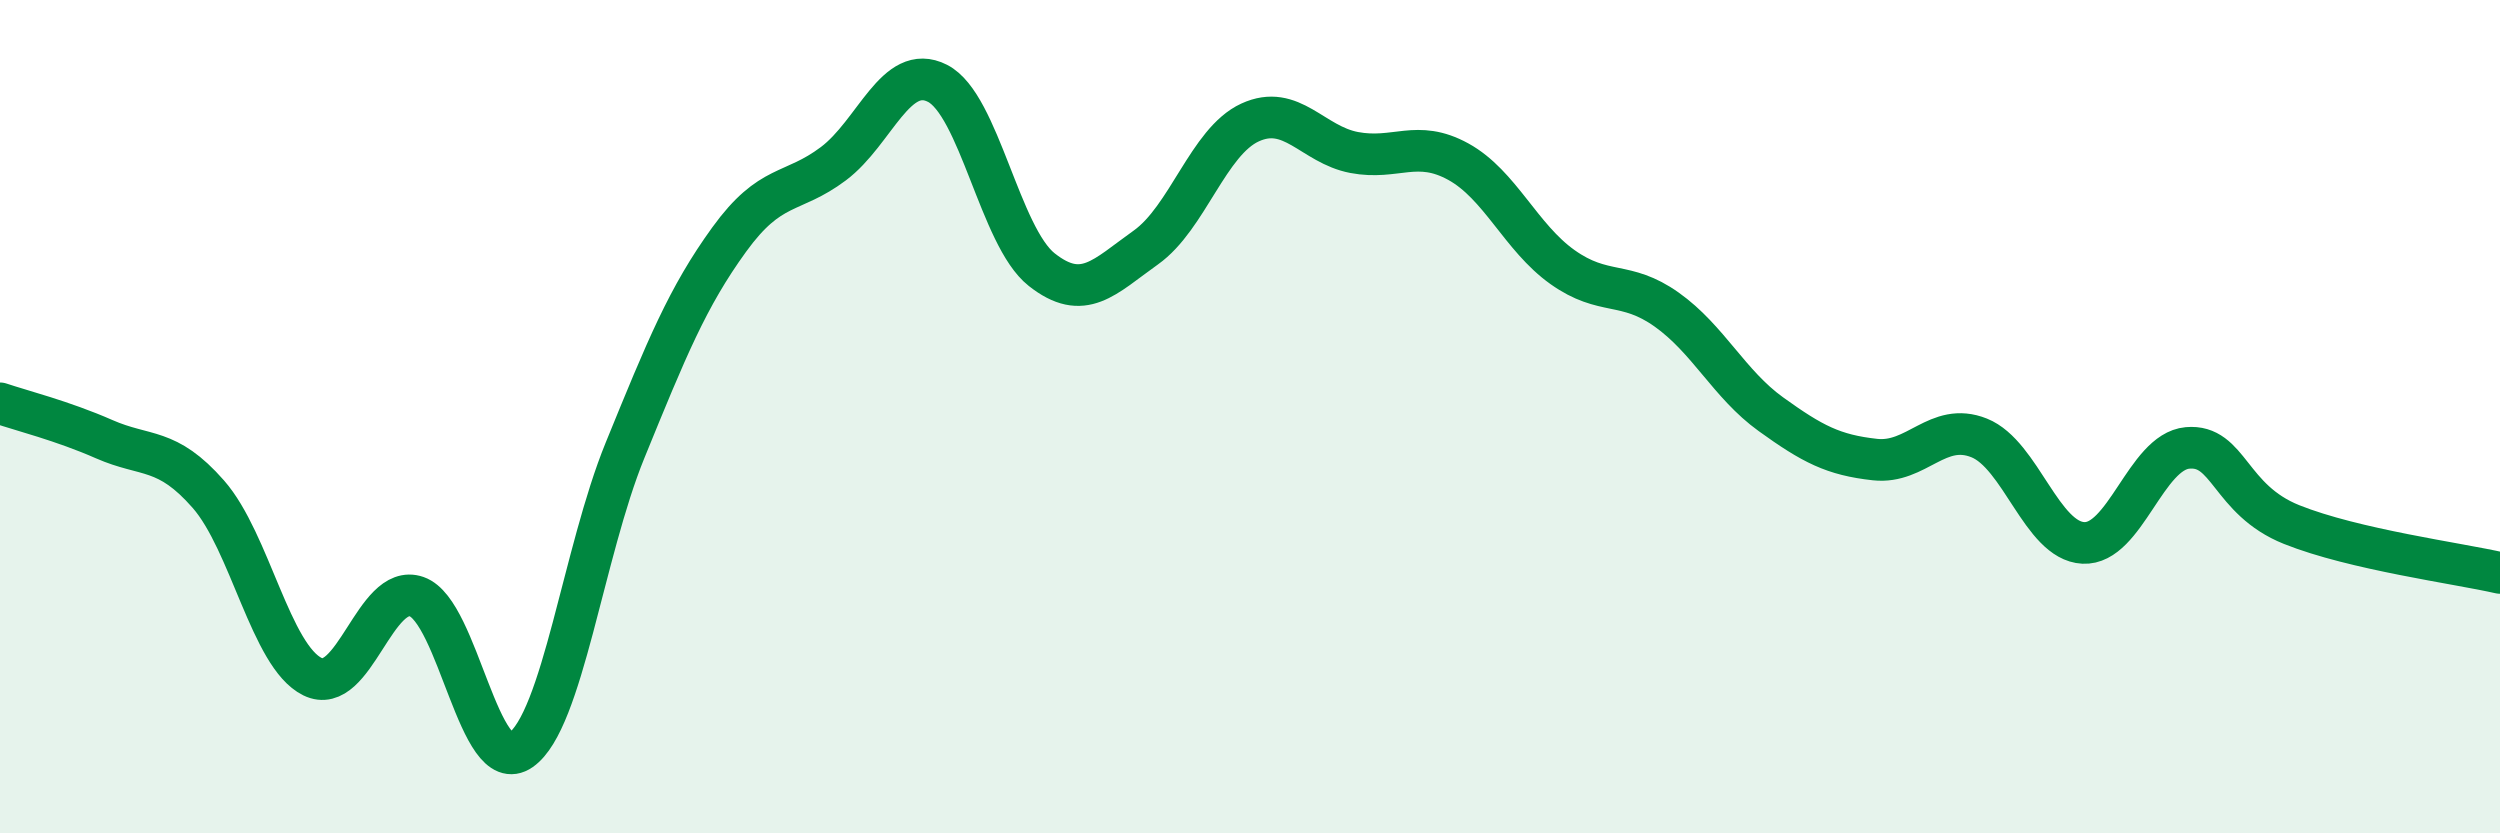
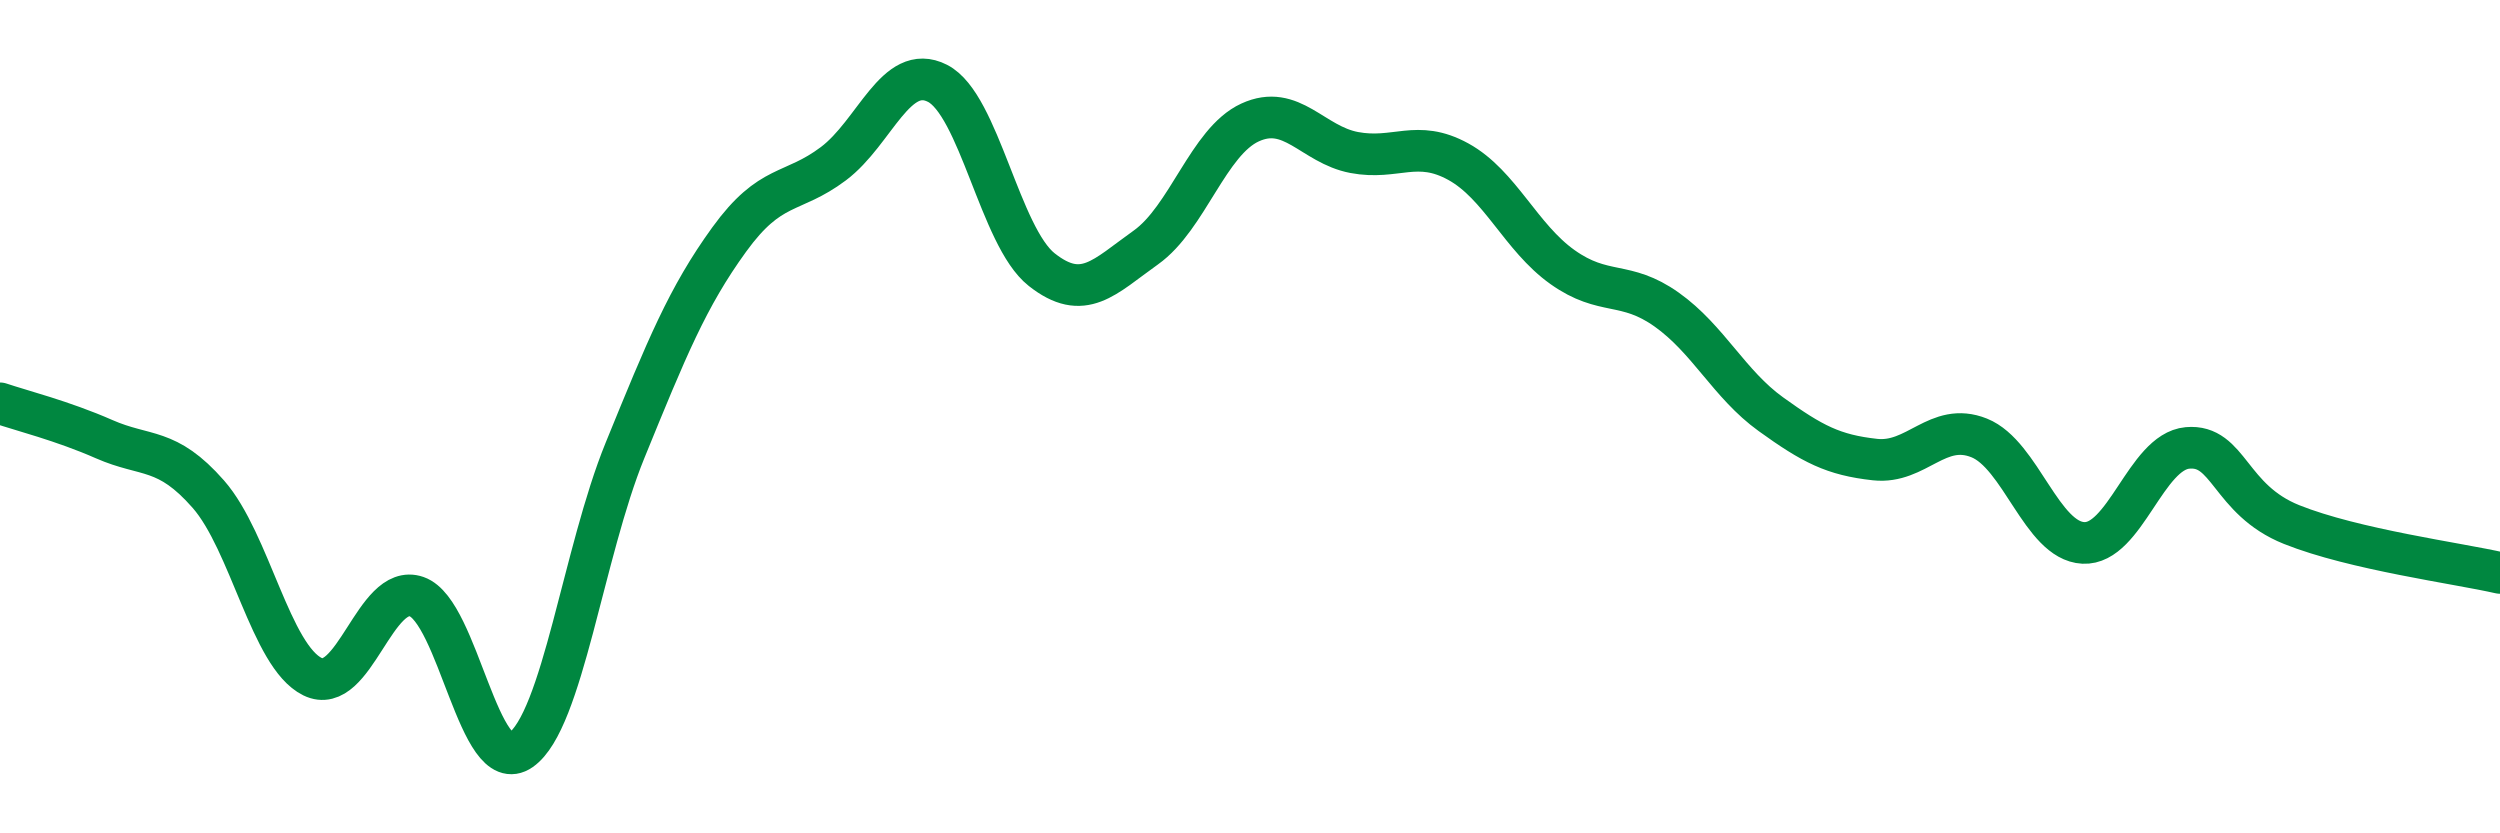
<svg xmlns="http://www.w3.org/2000/svg" width="60" height="20" viewBox="0 0 60 20">
-   <path d="M 0,9.68 C 0.5,9.85 1.5,10.1 2.5,10.54 C 3.5,10.98 4,10.72 5,11.86 C 6,13 6.5,15.75 7.5,16.24 C 8.5,16.73 9,13.97 10,14.32 C 11,14.67 11.5,18.7 12.5,18 C 13.5,17.3 14,13.26 15,10.81 C 16,8.36 16.5,7.13 17.5,5.75 C 18.5,4.37 19,4.68 20,3.93 C 21,3.18 21.5,1.49 22.5,2 C 23.5,2.51 24,5.68 25,6.47 C 26,7.26 26.5,6.65 27.5,5.94 C 28.5,5.23 29,3.4 30,2.94 C 31,2.48 31.5,3.47 32.5,3.66 C 33.5,3.85 34,3.33 35,3.88 C 36,4.43 36.5,5.7 37.5,6.41 C 38.5,7.12 39,6.72 40,7.43 C 41,8.14 41.5,9.22 42.5,9.94 C 43.5,10.66 44,10.92 45,11.03 C 46,11.14 46.5,10.11 47.5,10.51 C 48.5,10.91 49,12.98 50,13.03 C 51,13.08 51.5,10.84 52.5,10.75 C 53.5,10.66 53.5,11.99 55,12.59 C 56.5,13.19 59,13.52 60,13.75L60 20L0 20Z" fill="#008740" opacity="0.1" stroke-linecap="round" stroke-linejoin="round" />
  <path d="M 0,9.68 C 0.5,9.85 1.5,10.1 2.5,10.54 C 3.5,10.98 4,10.72 5,11.86 C 6,13 6.5,15.75 7.5,16.24 C 8.5,16.73 9,13.97 10,14.32 C 11,14.67 11.5,18.7 12.5,18 C 13.5,17.3 14,13.26 15,10.81 C 16,8.36 16.5,7.13 17.5,5.75 C 18.5,4.37 19,4.68 20,3.93 C 21,3.18 21.5,1.49 22.5,2 C 23.5,2.51 24,5.68 25,6.47 C 26,7.26 26.5,6.65 27.5,5.94 C 28.5,5.23 29,3.4 30,2.94 C 31,2.48 31.5,3.47 32.5,3.66 C 33.5,3.85 34,3.33 35,3.88 C 36,4.43 36.5,5.7 37.5,6.41 C 38.5,7.12 39,6.72 40,7.43 C 41,8.14 41.5,9.22 42.5,9.94 C 43.5,10.66 44,10.92 45,11.03 C 46,11.14 46.5,10.11 47.5,10.51 C 48.5,10.91 49,12.98 50,13.03 C 51,13.08 51.5,10.84 52.5,10.75 C 53.5,10.66 53.5,11.99 55,12.59 C 56.5,13.19 59,13.52 60,13.75" stroke="#008740" stroke-width="1" fill="none" stroke-linecap="round" stroke-linejoin="round" />
</svg>